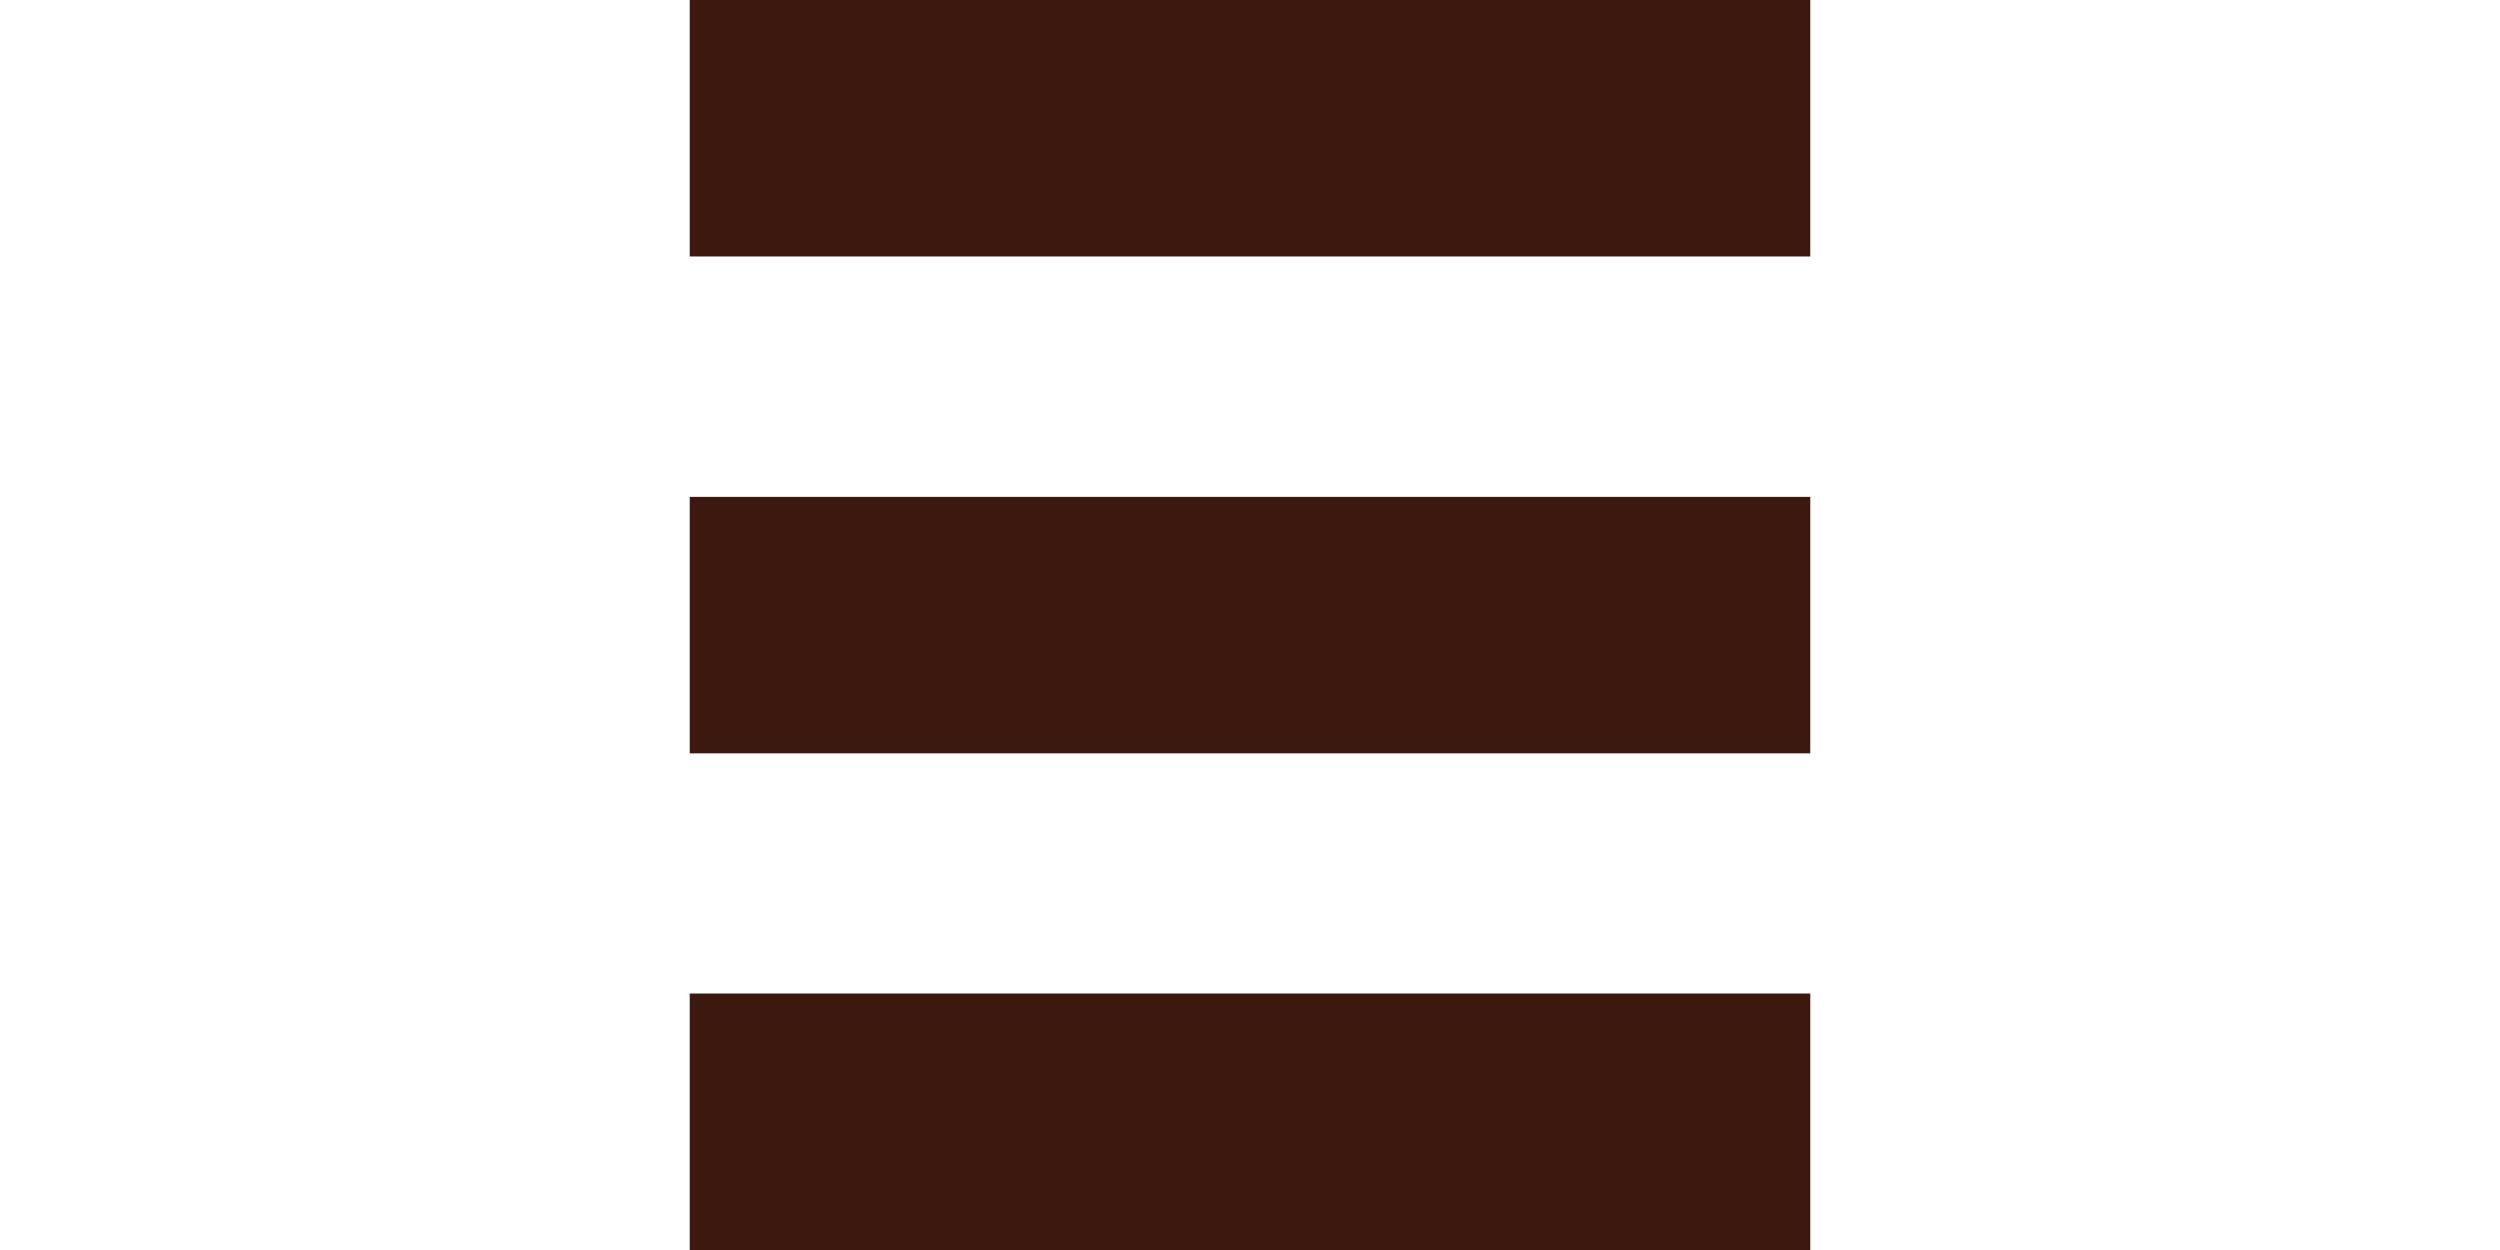
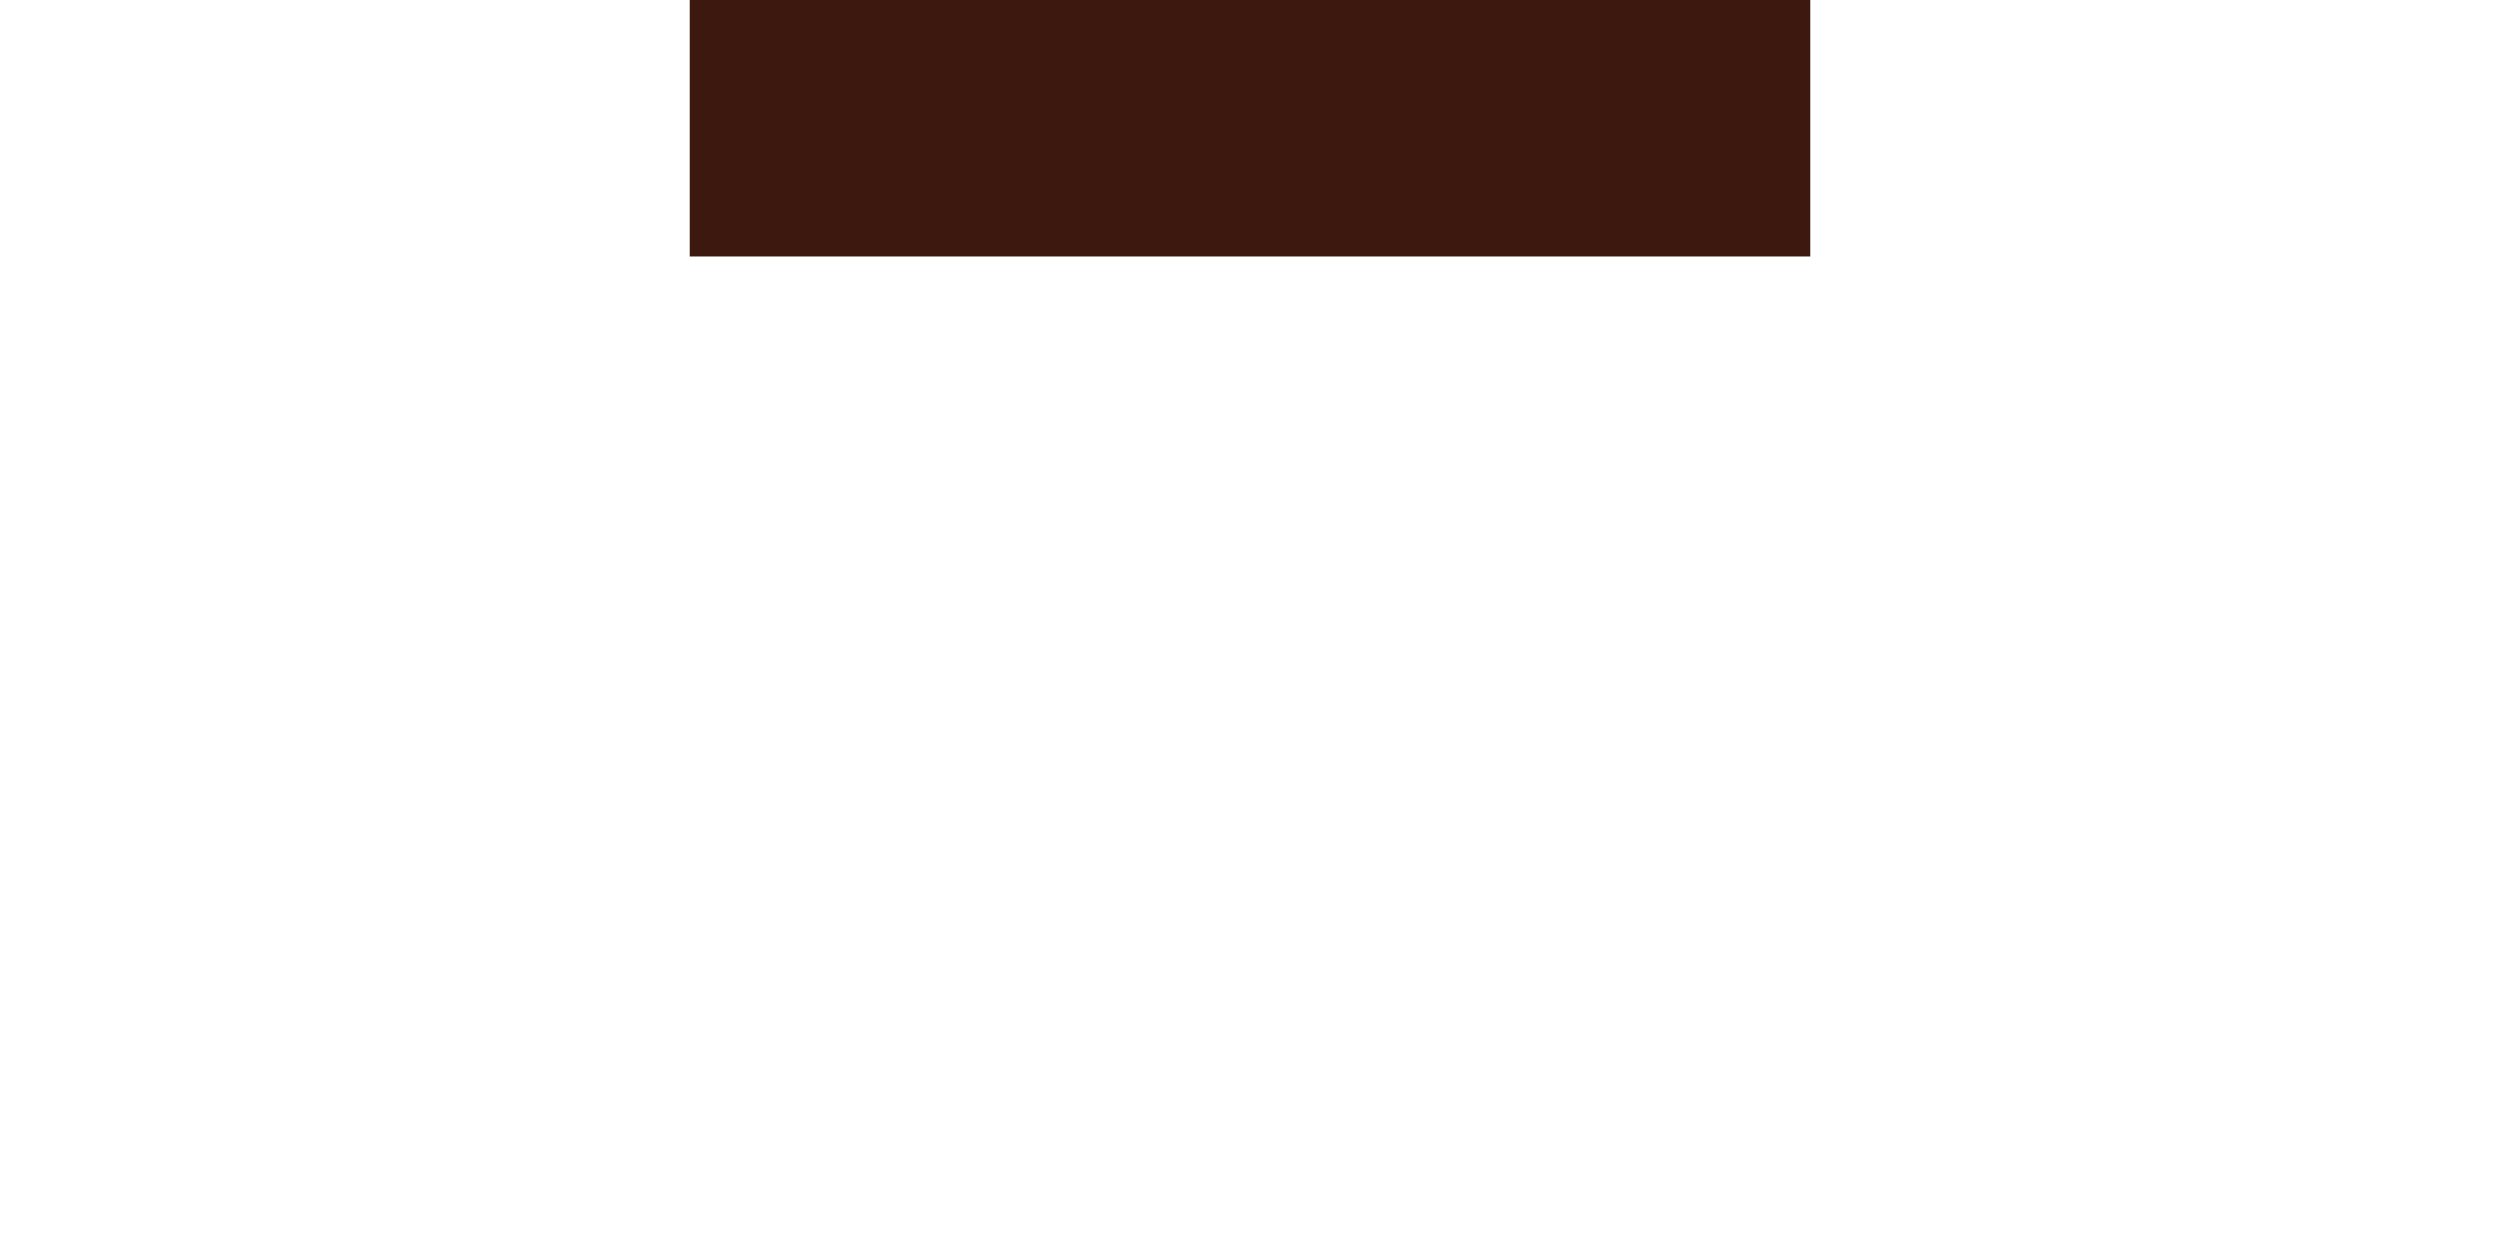
<svg xmlns="http://www.w3.org/2000/svg" xml:space="preserve" width="48px" height="24px" version="1.1" style="shape-rendering:geometricPrecision; text-rendering:geometricPrecision; image-rendering:optimizeQuality; fill-rule:evenodd; clip-rule:evenodd" viewBox="0 0 5090 5678">
  <defs>
    <style type="text/css">
   
    .fil0 {fill:#3D180F}
   
  </style>
  </defs>
  <g id="Layer_x0020_1">
    <rect class="fil0" width="5090" height="1165" />
-     <rect class="fil0" y="2257" width="5090" height="1165" />
-     <rect class="fil0" y="4513" width="5090" height="1165" />
  </g>
</svg>